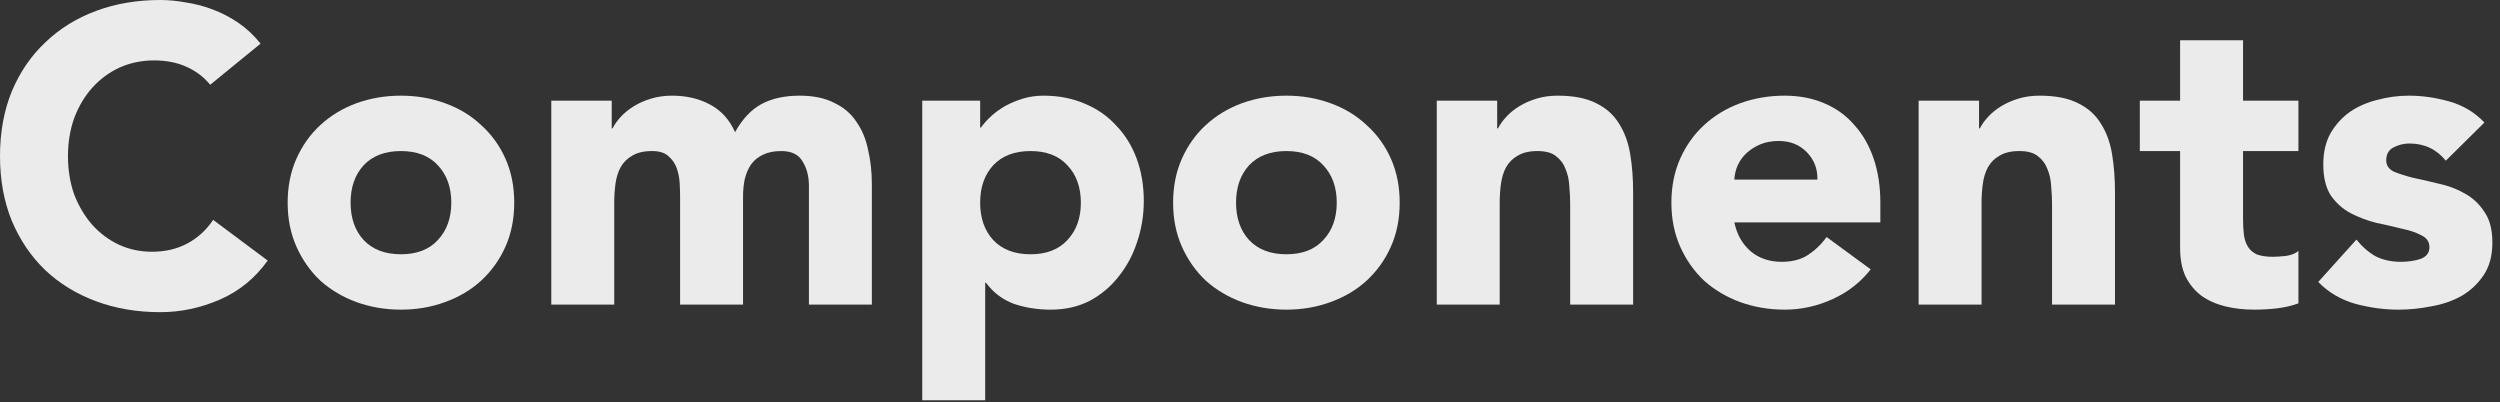
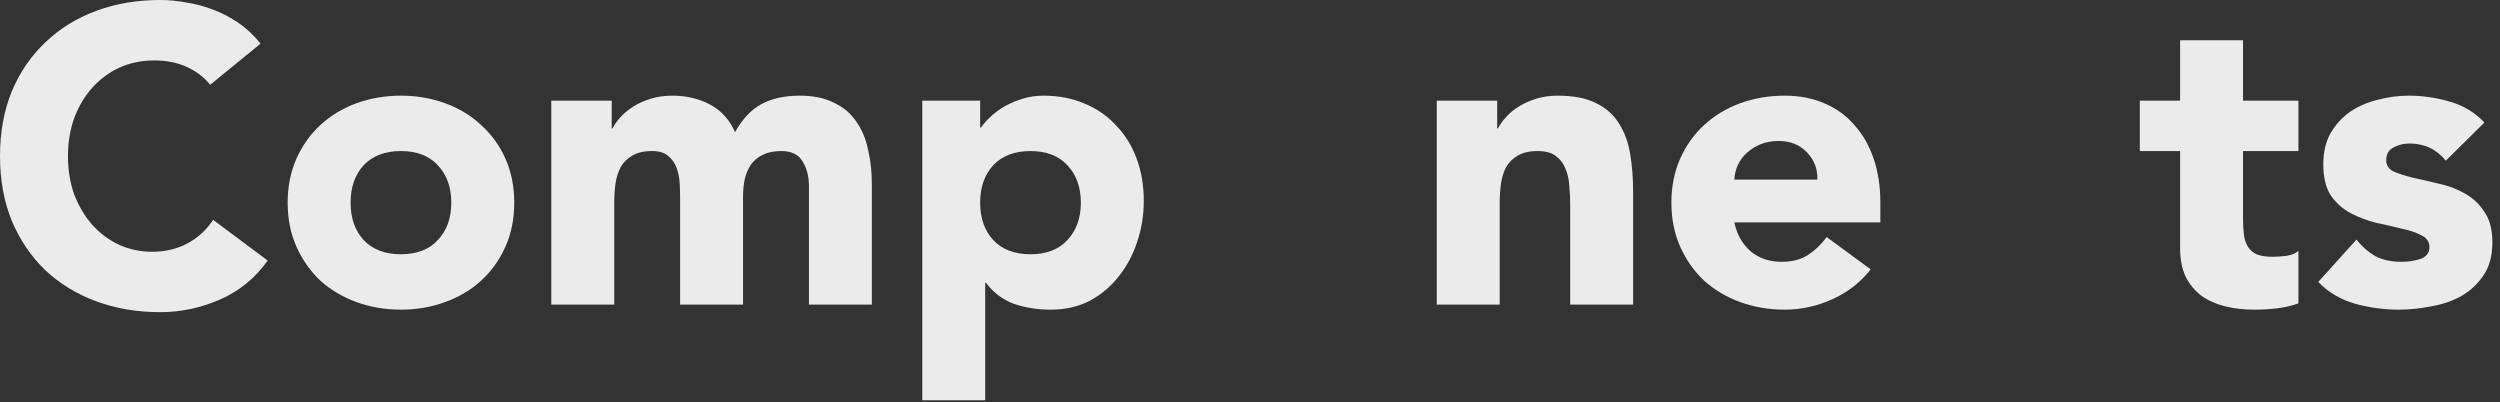
<svg xmlns="http://www.w3.org/2000/svg" fill="none" height="100%" overflow="visible" preserveAspectRatio="none" style="display: block;" viewBox="0 0 143 23" width="100%">
  <rect x="0" y="0" width="143" height="23" fill="#333333" stroke="none" />
  <g id="Title">
    <path d="M12.024 4.848C11.656 4.4 11.2 4.056 10.656 3.816C10.128 3.576 9.512 3.456 8.808 3.456C8.104 3.456 7.448 3.592 6.84 3.864C6.248 4.136 5.728 4.52 5.28 5.016C4.848 5.496 4.504 6.072 4.248 6.744C4.008 7.416 3.888 8.144 3.888 8.928C3.888 9.728 4.008 10.464 4.248 11.136C4.504 11.792 4.848 12.368 5.28 12.864C5.712 13.344 6.216 13.72 6.792 13.992C7.384 14.264 8.016 14.4 8.688 14.4C9.456 14.4 10.136 14.24 10.728 13.92C11.32 13.6 11.808 13.152 12.192 12.576L15.312 14.904C14.592 15.912 13.68 16.656 12.576 17.136C11.472 17.616 10.336 17.856 9.168 17.856C7.84 17.856 6.616 17.648 5.496 17.232C4.376 16.816 3.408 16.224 2.592 15.456C1.776 14.672 1.136 13.728 0.672 12.624C0.224 11.52 0 10.288 0 8.928C0 7.568 0.224 6.336 0.672 5.232C1.136 4.128 1.776 3.192 2.592 2.424C3.408 1.64 4.376 1.04 5.496 0.624C6.616 0.208 7.84 0 9.168 0C9.648 0 10.144 0.048 10.656 0.144C11.184 0.224 11.696 0.36 12.192 0.552C12.704 0.744 13.192 1 13.656 1.32C14.12 1.64 14.536 2.032 14.904 2.496L12.024 4.848Z" fill="white" fill-opacity="0.9" />
    <path d="M16.454 11.592C16.454 10.664 16.622 9.824 16.958 9.072C17.294 8.32 17.75 7.68 18.326 7.152C18.918 6.608 19.606 6.192 20.39 5.904C21.19 5.616 22.038 5.472 22.934 5.472C23.83 5.472 24.67 5.616 25.454 5.904C26.254 6.192 26.942 6.608 27.518 7.152C28.11 7.68 28.574 8.32 28.91 9.072C29.246 9.824 29.414 10.664 29.414 11.592C29.414 12.52 29.246 13.36 28.91 14.112C28.574 14.864 28.11 15.512 27.518 16.056C26.942 16.584 26.254 16.992 25.454 17.28C24.67 17.568 23.83 17.712 22.934 17.712C22.038 17.712 21.19 17.568 20.39 17.28C19.606 16.992 18.918 16.584 18.326 16.056C17.75 15.512 17.294 14.864 16.958 14.112C16.622 13.36 16.454 12.52 16.454 11.592ZM20.054 11.592C20.054 12.472 20.302 13.184 20.798 13.728C21.31 14.272 22.022 14.544 22.934 14.544C23.846 14.544 24.55 14.272 25.046 13.728C25.558 13.184 25.814 12.472 25.814 11.592C25.814 10.712 25.558 10 25.046 9.456C24.55 8.912 23.846 8.64 22.934 8.64C22.022 8.64 21.31 8.912 20.798 9.456C20.302 10 20.054 10.712 20.054 11.592Z" fill="white" fill-opacity="0.9" />
    <path d="M31.534 5.76H34.99V7.344H35.038C35.15 7.12 35.31 6.896 35.518 6.672C35.726 6.448 35.974 6.248 36.262 6.072C36.55 5.896 36.878 5.752 37.246 5.64C37.614 5.528 38.014 5.472 38.446 5.472C39.262 5.472 39.982 5.64 40.606 5.976C41.246 6.312 41.726 6.84 42.046 7.56C42.462 6.808 42.966 6.272 43.558 5.952C44.15 5.632 44.878 5.472 45.742 5.472C46.526 5.472 47.182 5.608 47.71 5.88C48.254 6.136 48.678 6.496 48.982 6.96C49.302 7.408 49.526 7.944 49.654 8.568C49.798 9.176 49.87 9.832 49.87 10.536V17.424H46.27V10.632C46.27 10.088 46.15 9.624 45.91 9.24C45.686 8.84 45.278 8.64 44.686 8.64C44.27 8.64 43.918 8.712 43.63 8.856C43.358 8.984 43.134 9.168 42.958 9.408C42.798 9.648 42.678 9.928 42.598 10.248C42.534 10.568 42.502 10.904 42.502 11.256V17.424H38.902V11.256C38.902 11.048 38.894 10.792 38.878 10.488C38.862 10.184 38.806 9.896 38.71 9.624C38.614 9.352 38.454 9.12 38.23 8.928C38.022 8.736 37.71 8.64 37.294 8.64C36.83 8.64 36.454 8.728 36.166 8.904C35.878 9.064 35.654 9.288 35.494 9.576C35.35 9.848 35.254 10.16 35.206 10.512C35.158 10.864 35.134 11.232 35.134 11.616V17.424H31.534V5.76Z" fill="white" fill-opacity="0.9" />
    <path d="M52.753 5.76H56.065V7.296H56.113C56.257 7.088 56.441 6.88 56.665 6.672C56.905 6.448 57.177 6.248 57.481 6.072C57.801 5.896 58.145 5.752 58.513 5.64C58.881 5.528 59.273 5.472 59.689 5.472C60.553 5.472 61.337 5.624 62.041 5.928C62.745 6.216 63.345 6.632 63.841 7.176C64.353 7.704 64.745 8.336 65.017 9.072C65.289 9.808 65.425 10.616 65.425 11.496C65.425 12.312 65.297 13.096 65.041 13.848C64.801 14.584 64.449 15.24 63.985 15.816C63.537 16.392 62.985 16.856 62.329 17.208C61.673 17.544 60.929 17.712 60.097 17.712C59.345 17.712 58.641 17.6 57.985 17.376C57.345 17.136 56.817 16.736 56.401 16.176H56.353V22.896H52.753V5.76ZM56.065 11.592C56.065 12.472 56.313 13.184 56.809 13.728C57.321 14.272 58.033 14.544 58.945 14.544C59.857 14.544 60.561 14.272 61.057 13.728C61.569 13.184 61.825 12.472 61.825 11.592C61.825 10.712 61.569 10 61.057 9.456C60.561 8.912 59.857 8.64 58.945 8.64C58.033 8.64 57.321 8.912 56.809 9.456C56.313 10 56.065 10.712 56.065 11.592Z" fill="white" fill-opacity="0.9" />
-     <path d="M67.102 11.592C67.102 10.664 67.27 9.824 67.606 9.072C67.942 8.32 68.398 7.68 68.974 7.152C69.566 6.608 70.254 6.192 71.038 5.904C71.838 5.616 72.686 5.472 73.582 5.472C74.478 5.472 75.318 5.616 76.102 5.904C76.902 6.192 77.59 6.608 78.166 7.152C78.758 7.68 79.222 8.32 79.558 9.072C79.894 9.824 80.062 10.664 80.062 11.592C80.062 12.52 79.894 13.36 79.558 14.112C79.222 14.864 78.758 15.512 78.166 16.056C77.59 16.584 76.902 16.992 76.102 17.28C75.318 17.568 74.478 17.712 73.582 17.712C72.686 17.712 71.838 17.568 71.038 17.28C70.254 16.992 69.566 16.584 68.974 16.056C68.398 15.512 67.942 14.864 67.606 14.112C67.27 13.36 67.102 12.52 67.102 11.592ZM70.702 11.592C70.702 12.472 70.95 13.184 71.446 13.728C71.958 14.272 72.67 14.544 73.582 14.544C74.494 14.544 75.198 14.272 75.694 13.728C76.206 13.184 76.462 12.472 76.462 11.592C76.462 10.712 76.206 10 75.694 9.456C75.198 8.912 74.494 8.64 73.582 8.64C72.67 8.64 71.958 8.912 71.446 9.456C70.95 10 70.702 10.712 70.702 11.592Z" fill="white" fill-opacity="0.9" />
    <path d="M82.183 5.76H85.639V7.344H85.687C85.799 7.12 85.959 6.896 86.167 6.672C86.375 6.448 86.623 6.248 86.911 6.072C87.199 5.896 87.527 5.752 87.895 5.64C88.263 5.528 88.663 5.472 89.095 5.472C90.007 5.472 90.743 5.616 91.303 5.904C91.863 6.176 92.295 6.56 92.599 7.056C92.919 7.552 93.135 8.136 93.247 8.808C93.359 9.48 93.415 10.208 93.415 10.992V17.424H89.815V11.712C89.815 11.376 89.799 11.032 89.767 10.68C89.751 10.312 89.679 9.976 89.551 9.672C89.439 9.368 89.255 9.12 88.999 8.928C88.759 8.736 88.407 8.64 87.943 8.64C87.479 8.64 87.103 8.728 86.815 8.904C86.527 9.064 86.303 9.288 86.143 9.576C85.999 9.848 85.903 10.16 85.855 10.512C85.807 10.864 85.783 11.232 85.783 11.616V17.424H82.183V5.76Z" fill="white" fill-opacity="0.9" />
    <path d="M107.004 15.408C106.428 16.144 105.7 16.712 104.82 17.112C103.94 17.512 103.028 17.712 102.084 17.712C101.188 17.712 100.34 17.568 99.54 17.28C98.756 16.992 98.068 16.584 97.476 16.056C96.9 15.512 96.444 14.864 96.108 14.112C95.772 13.36 95.604 12.52 95.604 11.592C95.604 10.664 95.772 9.824 96.108 9.072C96.444 8.32 96.9 7.68 97.476 7.152C98.068 6.608 98.756 6.192 99.54 5.904C100.34 5.616 101.188 5.472 102.084 5.472C102.916 5.472 103.668 5.616 104.34 5.904C105.028 6.192 105.604 6.608 106.068 7.152C106.548 7.68 106.916 8.32 107.172 9.072C107.428 9.824 107.556 10.664 107.556 11.592V12.72H99.204C99.348 13.408 99.66 13.96 100.14 14.376C100.62 14.776 101.212 14.976 101.916 14.976C102.508 14.976 103.004 14.848 103.404 14.592C103.82 14.32 104.18 13.976 104.484 13.56L107.004 15.408ZM103.956 10.272C103.972 9.664 103.772 9.144 103.356 8.712C102.94 8.28 102.404 8.064 101.748 8.064C101.348 8.064 100.996 8.128 100.692 8.256C100.388 8.384 100.124 8.552 99.9 8.76C99.692 8.952 99.524 9.184 99.396 9.456C99.284 9.712 99.22 9.984 99.204 10.272H103.956Z" fill="white" fill-opacity="0.9" />
-     <path d="M109.745 5.76H113.201V7.344H113.249C113.361 7.12 113.521 6.896 113.729 6.672C113.937 6.448 114.185 6.248 114.473 6.072C114.761 5.896 115.089 5.752 115.457 5.64C115.825 5.528 116.225 5.472 116.657 5.472C117.569 5.472 118.305 5.616 118.865 5.904C119.425 6.176 119.857 6.56 120.161 7.056C120.481 7.552 120.697 8.136 120.809 8.808C120.921 9.48 120.977 10.208 120.977 10.992V17.424H117.377V11.712C117.377 11.376 117.361 11.032 117.329 10.68C117.313 10.312 117.241 9.976 117.113 9.672C117.001 9.368 116.817 9.12 116.561 8.928C116.321 8.736 115.969 8.64 115.505 8.64C115.041 8.64 114.665 8.728 114.377 8.904C114.089 9.064 113.865 9.288 113.705 9.576C113.561 9.848 113.465 10.16 113.417 10.512C113.369 10.864 113.345 11.232 113.345 11.616V17.424H109.745V5.76Z" fill="white" fill-opacity="0.9" />
    <path d="M131.47 8.64H128.302V12.528C128.302 12.848 128.318 13.144 128.35 13.416C128.382 13.672 128.454 13.896 128.566 14.088C128.678 14.28 128.846 14.432 129.07 14.544C129.31 14.64 129.622 14.688 130.006 14.688C130.198 14.688 130.446 14.672 130.75 14.64C131.07 14.592 131.31 14.496 131.47 14.352V17.352C131.07 17.496 130.654 17.592 130.222 17.64C129.79 17.688 129.366 17.712 128.95 17.712C128.342 17.712 127.782 17.648 127.27 17.52C126.758 17.392 126.31 17.192 125.926 16.92C125.542 16.632 125.238 16.264 125.014 15.816C124.806 15.368 124.702 14.824 124.702 14.184V8.64H122.398V5.76H124.702V2.304H128.302V5.76H131.47V8.64Z" fill="white" fill-opacity="0.9" />
    <path d="M139.9 9.192C139.372 8.536 138.676 8.208 137.812 8.208C137.508 8.208 137.212 8.28 136.924 8.424C136.636 8.568 136.492 8.816 136.492 9.168C136.492 9.456 136.636 9.672 136.924 9.816C137.228 9.944 137.604 10.064 138.052 10.176C138.516 10.272 139.004 10.384 139.516 10.512C140.044 10.624 140.532 10.808 140.98 11.064C141.444 11.32 141.82 11.672 142.108 12.12C142.412 12.552 142.564 13.136 142.564 13.872C142.564 14.624 142.396 15.248 142.06 15.744C141.74 16.224 141.324 16.616 140.812 16.92C140.3 17.208 139.724 17.408 139.084 17.52C138.444 17.648 137.812 17.712 137.188 17.712C136.372 17.712 135.548 17.6 134.716 17.376C133.884 17.136 133.18 16.72 132.604 16.128L134.788 13.704C135.124 14.12 135.492 14.44 135.892 14.664C136.308 14.872 136.788 14.976 137.332 14.976C137.748 14.976 138.124 14.92 138.46 14.808C138.796 14.68 138.964 14.456 138.964 14.136C138.964 13.832 138.812 13.608 138.508 13.464C138.22 13.304 137.844 13.176 137.38 13.08C136.932 12.968 136.444 12.856 135.916 12.744C135.404 12.616 134.916 12.432 134.452 12.192C134.004 11.952 133.628 11.616 133.324 11.184C133.036 10.736 132.892 10.144 132.892 9.408C132.892 8.72 133.028 8.128 133.3 7.632C133.588 7.136 133.956 6.728 134.404 6.408C134.868 6.088 135.396 5.856 135.988 5.712C136.58 5.552 137.18 5.472 137.788 5.472C138.556 5.472 139.332 5.584 140.116 5.808C140.9 6.032 141.564 6.432 142.108 7.008L139.9 9.192Z" fill="white" fill-opacity="0.9" />
  </g>
</svg>